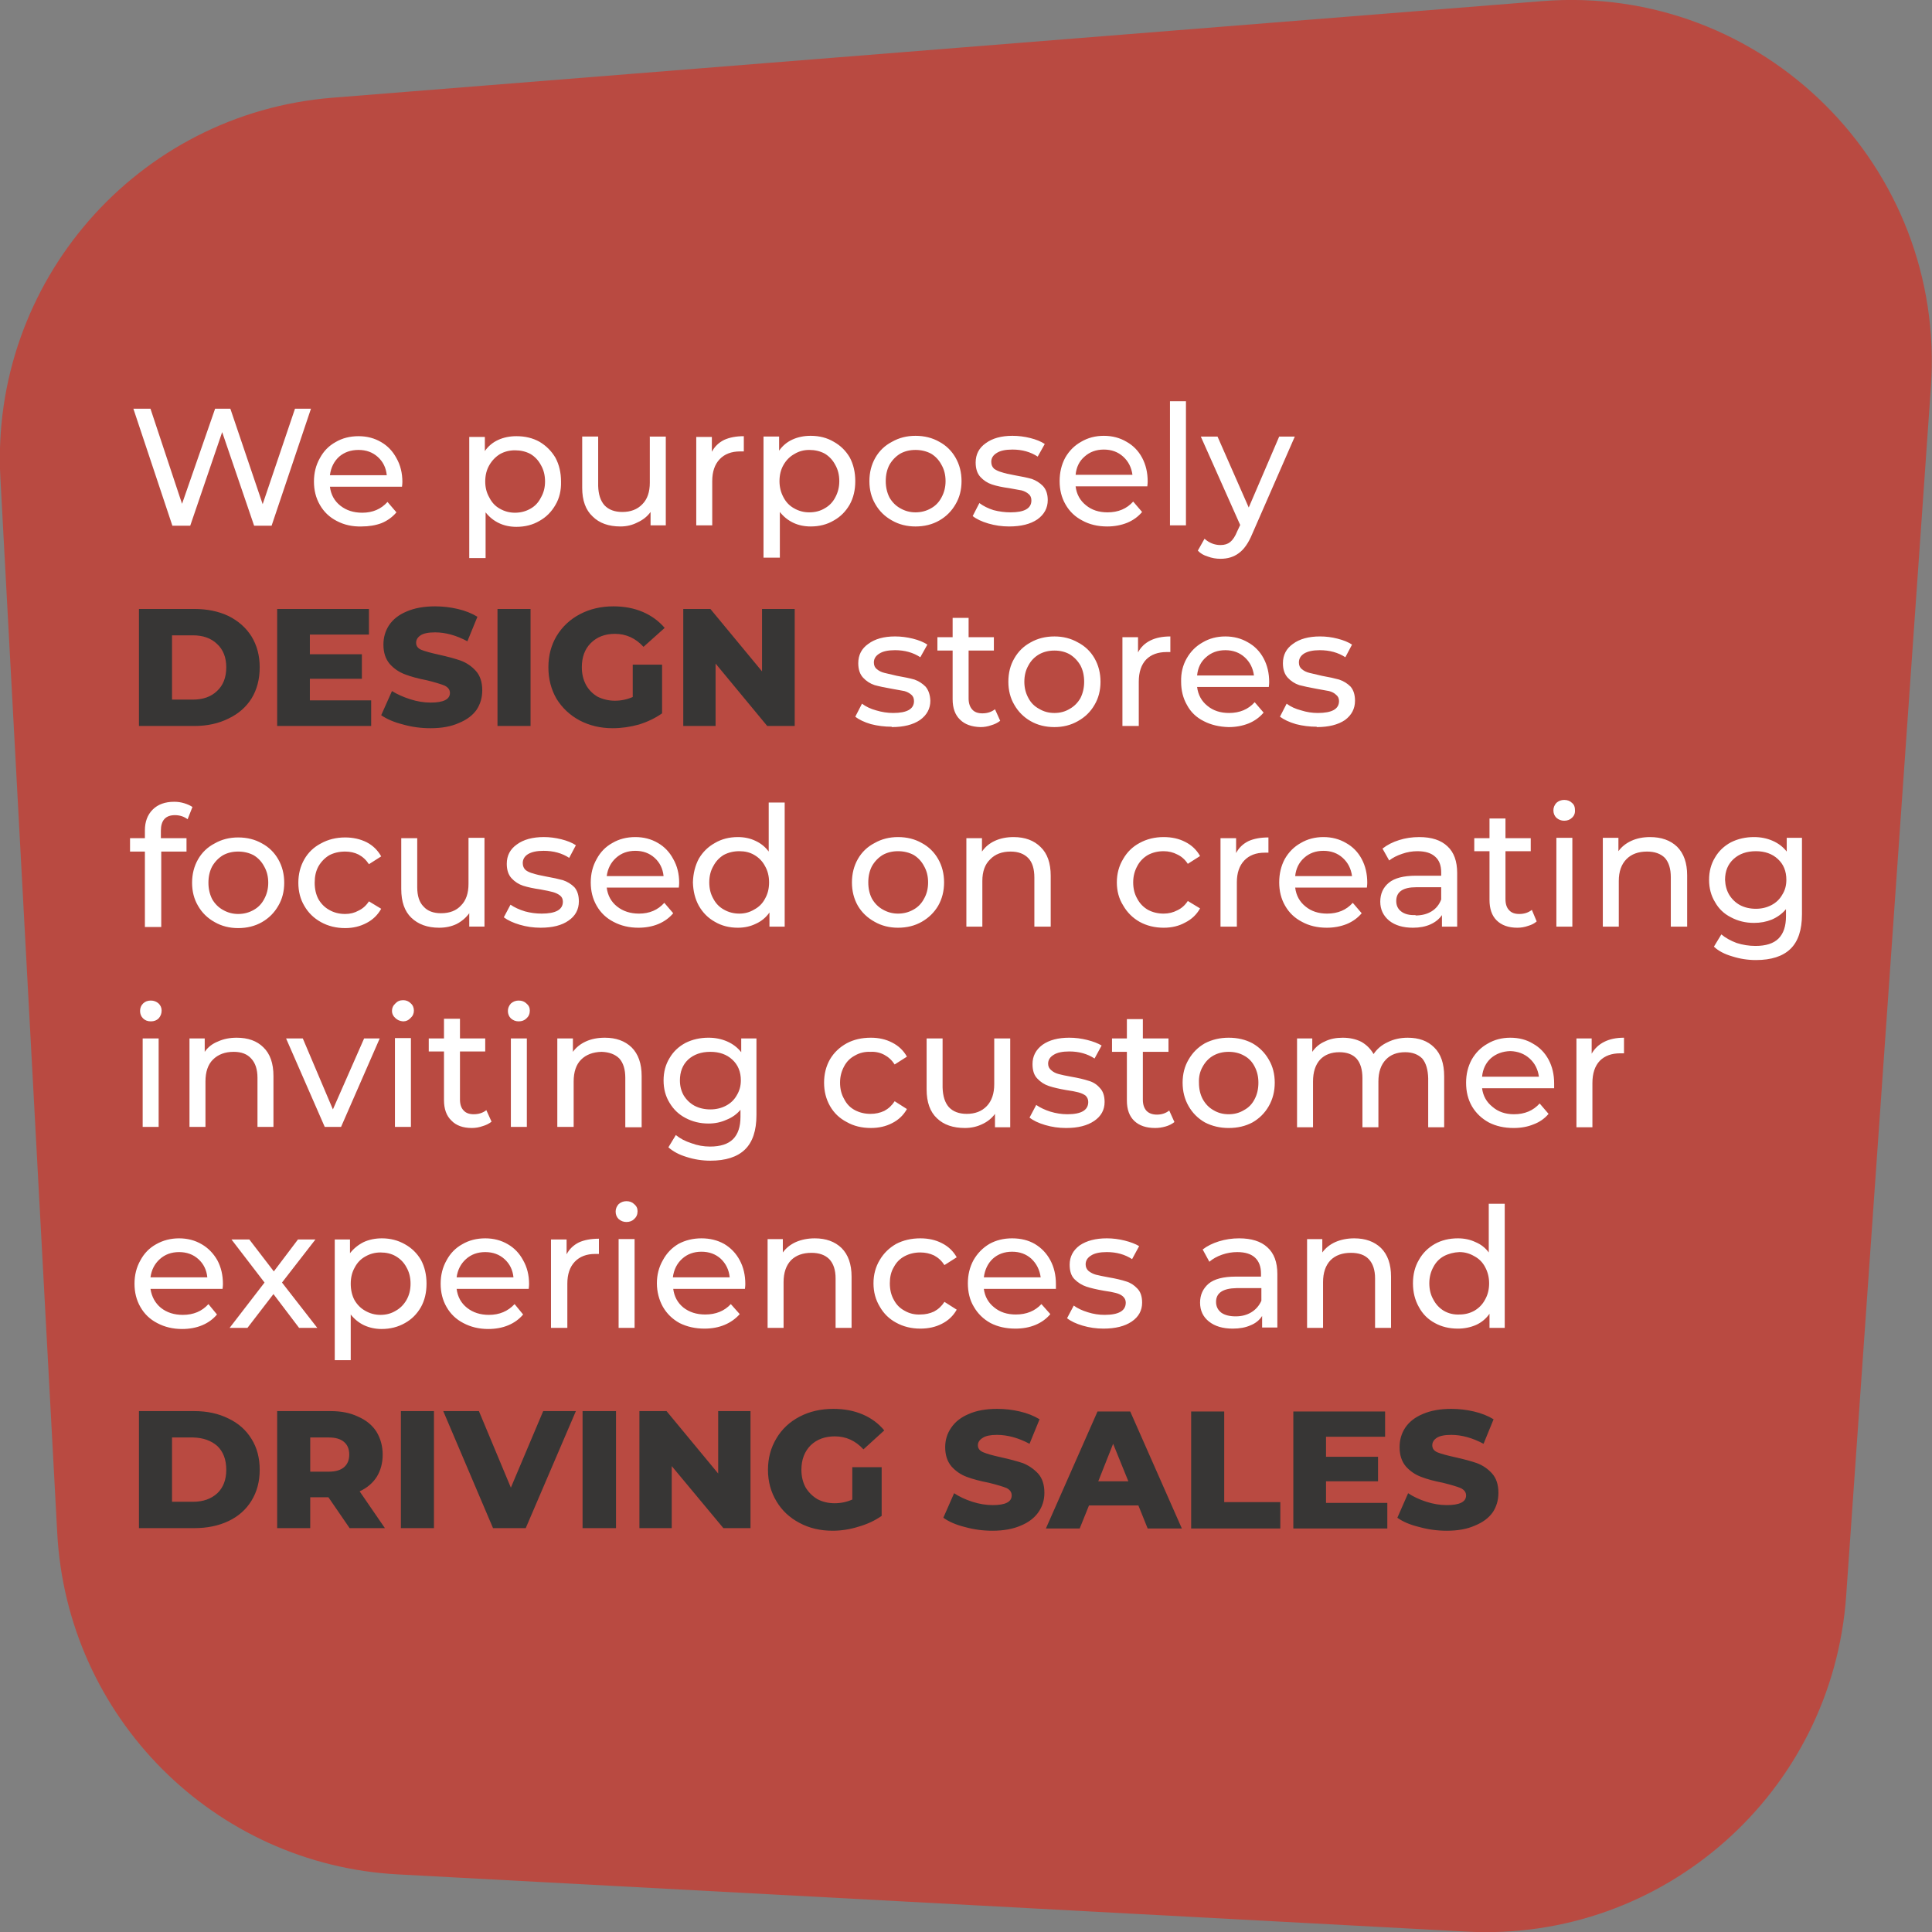
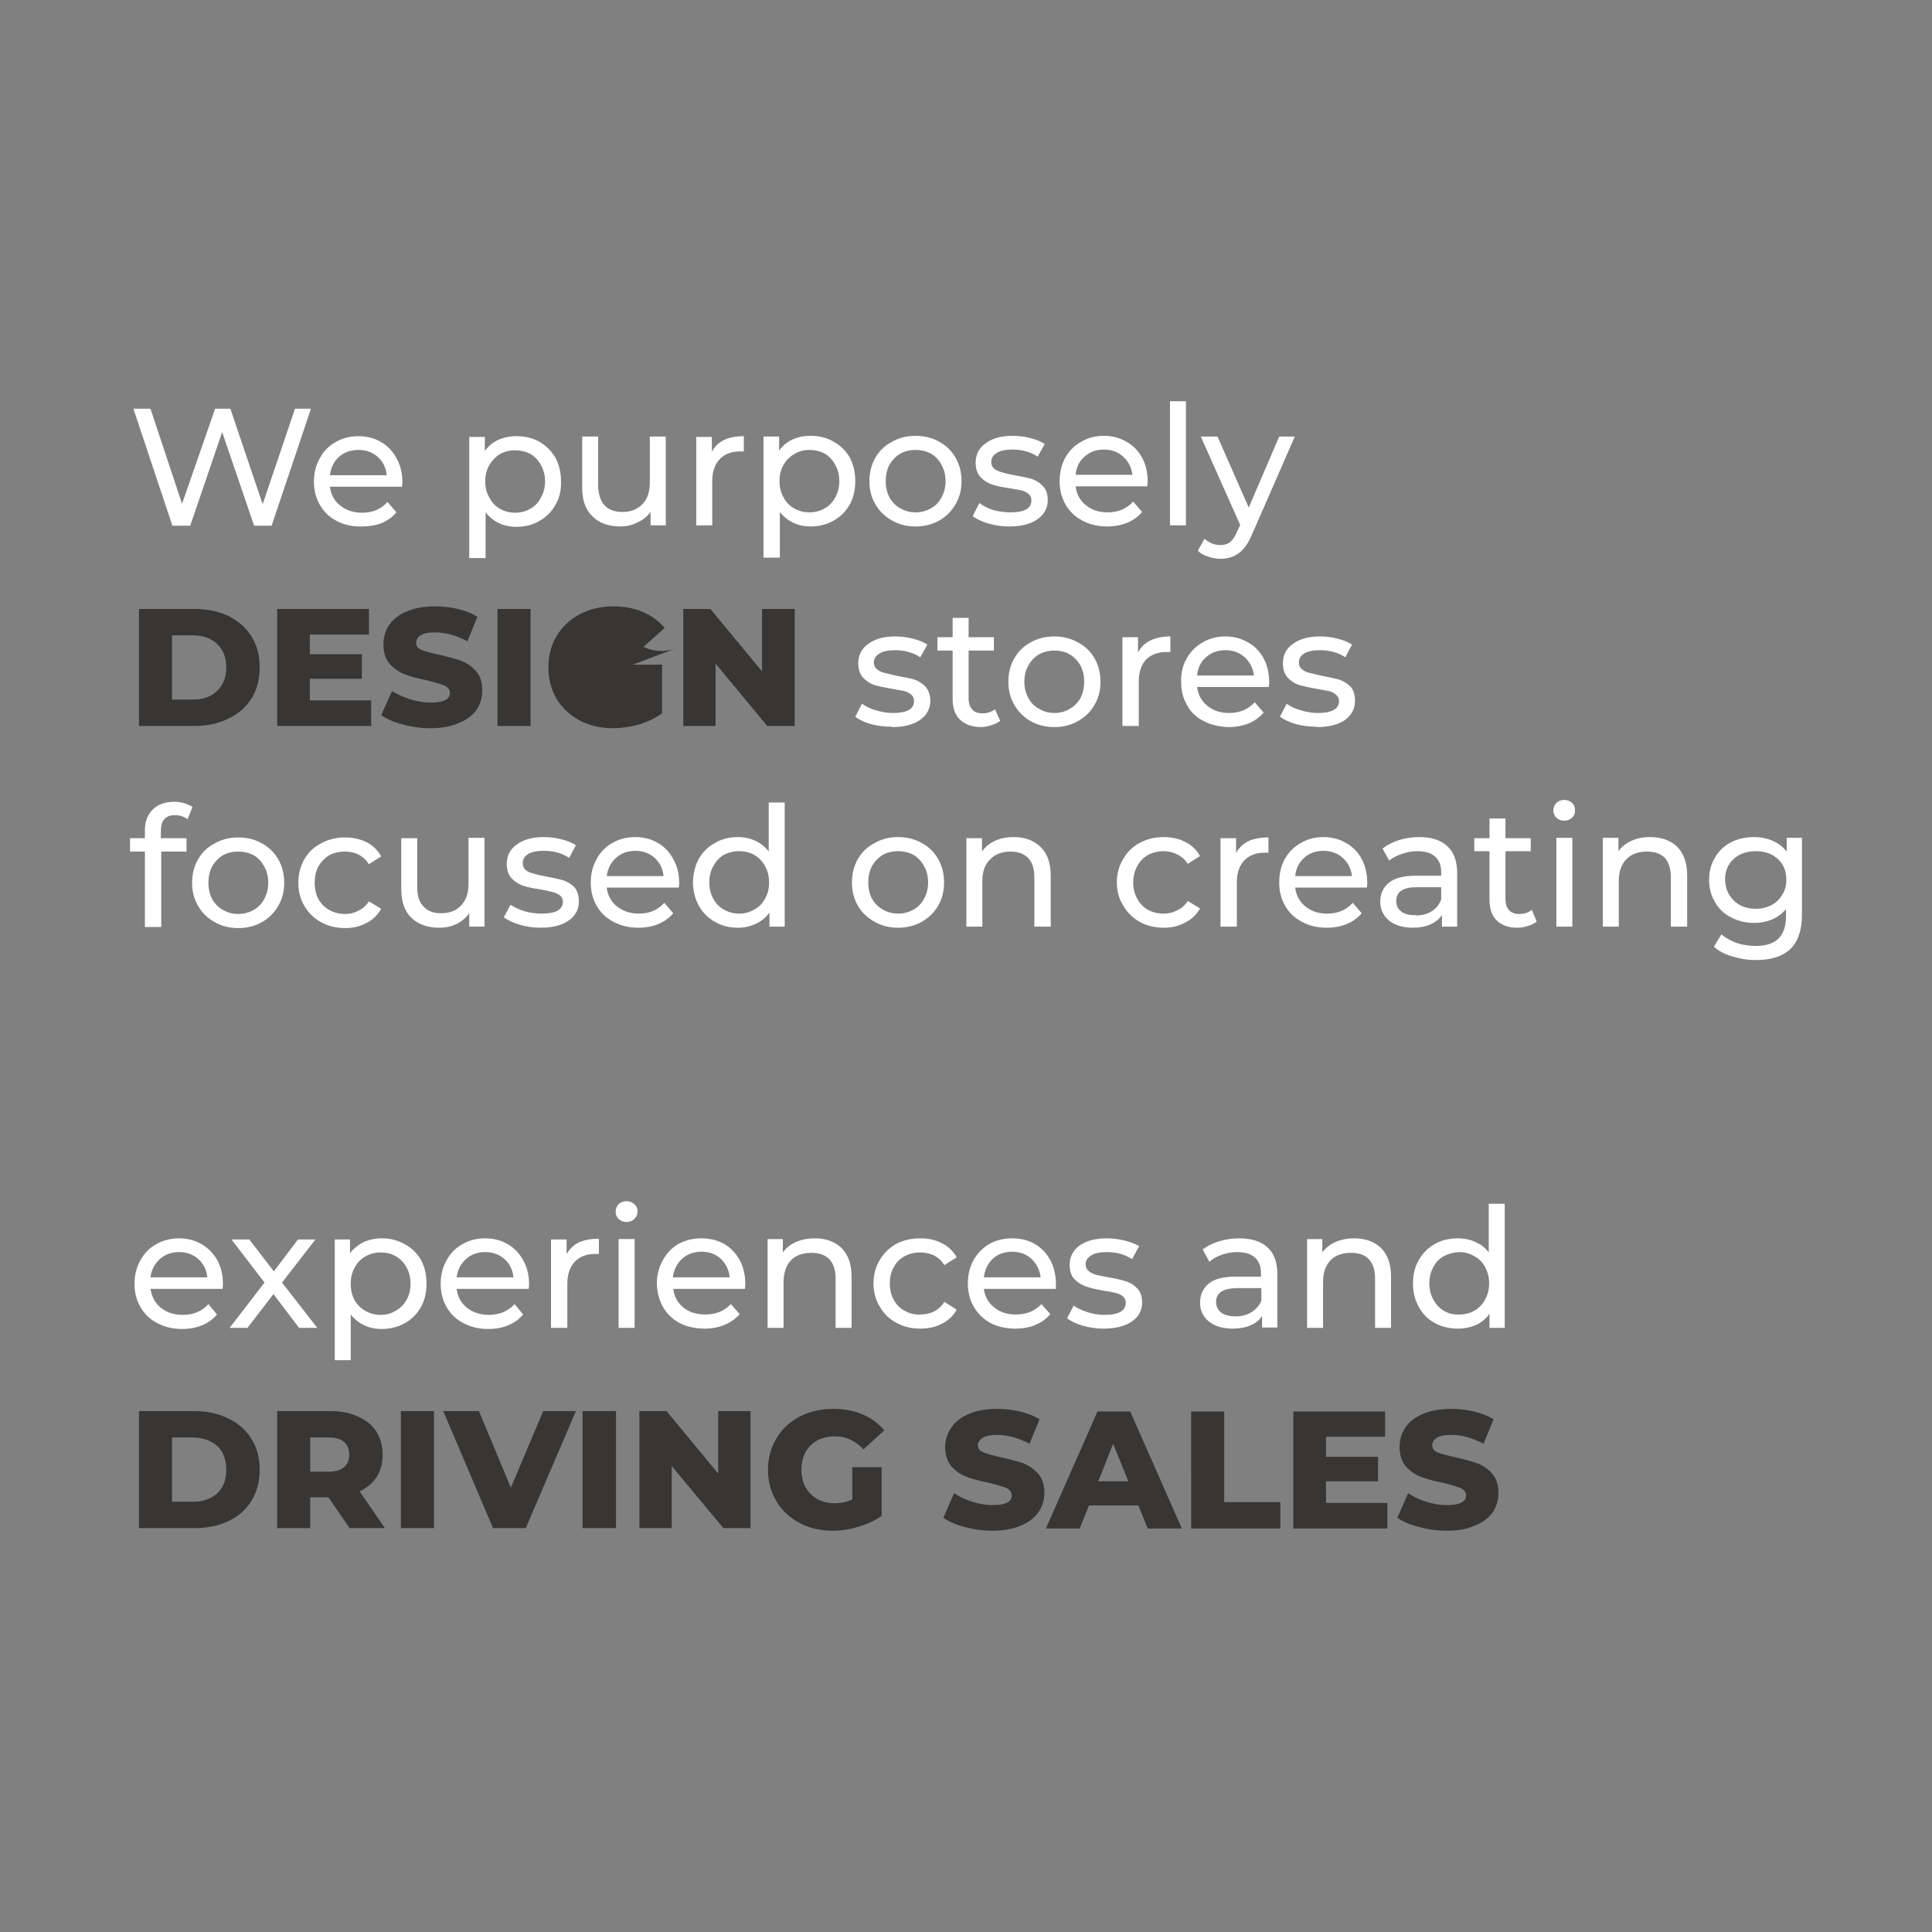
<svg xmlns="http://www.w3.org/2000/svg" version="1.2" viewBox="0 0 520 520" width="520" height="520">
  <rect x="0" y="0" width="520" height="520" fill="#808080" stroke="none" />
  <title>D - S - B with text-02-svg</title>
  <defs>
    <clipPath clipPathUnits="userSpaceOnUse" id="cp1">
      <path d="m35 108.01h450v303.99h-450z" />
    </clipPath>
  </defs>
  <style>
		.s0 { fill: #b94a41 } 
		.s1 { fill: #373635 } 
		.s2 { fill: #ffffff } 
	</style>
  <g id="Layer_2">
-     <path class="s0" d="m107.2 504.5l287.6 15.4c52.9 2.8 98.4-37.4 102.1-90.4l22.8-325.3c4.2-59.4-45.3-108.6-104.6-103.9l-325.6 26c-52.6 4.2-92.2 49.6-89.4 102.3l15.3 283.9c2.6 49.7 42.2 89.4 91.8 92z" />
-   </g>
+     </g>
  <g id="Layer_1">
    <g id="Clip-Path: Clip-Path: Clip-Path" clip-path="url(#cp1)">
      <g id="Clip-Path: Clip-Path">
        <g id="Clip-Path">
          <g>
            <path fill-rule="evenodd" class="s1" d="m382 411q-3.7-0.9-5.9-2.5l2.9-6.6q2.1 1.4 4.9 2.3 2.8 0.9 5.5 0.9 5.2 0 5.2-2.6 0-1.3-1.5-2-1.5-0.6-4.7-1.4-3.6-0.7-5.9-1.6-2.4-0.9-4.1-2.8-1.7-2-1.7-5.2 0-2.9 1.5-5.2 1.6-2.4 4.7-3.7 3.2-1.4 7.7-1.4 3.1 0 6.1 0.7 3 0.7 5.3 2.1l-2.7 6.6q-4.5-2.4-8.7-2.4-2.7 0-3.9 0.8-1.2 0.8-1.2 2 0 1.3 1.4 1.9 1.5 0.6 4.7 1.3 3.6 0.8 5.9 1.6 2.4 0.9 4.1 2.8 1.7 1.9 1.7 5.2 0 2.9-1.5 5.2-1.6 2.3-4.8 3.6-3.1 1.4-7.6 1.4-3.8 0-7.4-1zm-8.6-6.5v6.9h-25.3v-31.5h24.7v6.8h-15.9v5.4h14v6.6h-14v5.8zm-52.8-24.6h8.9v24.4h15.1v7.1h-24zm-11.7 31.5l-2.5-6.2h-13.3l-2.5 6.2h-9.1l13.9-31.5h8.8l13.9 31.5zm-5.2-12.7l-4.1-10.1-4 10.1zm-44 12.3q-3.6-0.9-5.8-2.5l2.9-6.6q2.1 1.4 4.9 2.3 2.8 0.9 5.5 0.9 5.1 0 5.1-2.6 0-1.3-1.4-2-1.5-0.6-4.7-1.4-3.6-0.7-6-1.6-2.4-0.9-4.1-2.8-1.7-2-1.7-5.2 0-2.9 1.6-5.2 1.6-2.4 4.7-3.7 3.1-1.4 7.7-1.4 3.1 0 6.1 0.7 3 0.7 5.3 2.1l-2.7 6.6q-4.5-2.4-8.8-2.4-2.6 0-3.8 0.8-1.3 0.8-1.3 2 0 1.3 1.5 1.9 1.4 0.6 4.6 1.3 3.6 0.8 6 1.6 2.3 0.9 4.1 2.8 1.7 1.9 1.7 5.2 0 2.9-1.6 5.2-1.6 2.3-4.7 3.6-3.2 1.4-7.7 1.4-3.8 0-7.4-1zm-30.3-16.1h7.9v13.1q-2.7 1.9-6.2 2.9-3.5 1.1-7 1.1-5 0-8.9-2.1-4-2.1-6.2-5.8-2.3-3.8-2.3-8.5 0-4.7 2.3-8.5 2.2-3.7 6.2-5.8 4-2.1 9.1-2.1 4.4 0 7.9 1.5 3.5 1.5 5.8 4.3l-5.6 5.1q-3.2-3.5-7.7-3.5-4 0-6.5 2.4-2.5 2.5-2.5 6.6 0 2.6 1.1 4.7 1.2 2 3.2 3.2c1.3 0.7 2.9 1.1 4.6 1.1q2.6 0 4.8-1zm-27.4-15.1v31.5h-7.3l-13.9-16.7v16.7h-8.7v-31.5h7.3l13.9 16.8v-16.8zm-45.2 0h9v31.5h-9zm-1.8 0l-13.5 31.5h-8.8l-13.4-31.5h9.6l8.6 20.6 8.7-20.6zm-47.1 0h8.9v31.5h-8.9zm-19.5 23.2h-4.9v8.3h-8.9v-31.5h14.4q4.3 0 7.4 1.5 3.2 1.4 4.9 4c1.1 1.8 1.7 3.9 1.7 6.2q0 3.4-1.6 6-1.6 2.5-4.6 3.9l6.8 9.9h-9.5zm4.2-14.9q-1.4-1.2-4.1-1.2h-5v9.2h5q2.7 0 4.1-1.2 1.4-1.2 1.4-3.4 0-2.2-1.4-3.4zm-55.2-8.3h14.9q5.2 0 9.2 2 4 1.9 6.2 5.5 2.2 3.5 2.2 8.3 0 4.7-2.2 8.3-2.2 3.6-6.2 5.5-4 1.9-9.2 1.9h-14.9zm14.6 24.4q4 0 6.5-2.3 2.4-2.3 2.4-6.3 0-4.1-2.4-6.4-2.5-2.2-6.5-2.3h-5.7v17.3z" />
            <path fill-rule="evenodd" class="s2" d="m405 324v33.4h-4.1v-3.8q-1.4 2-3.6 3-2.3 1-4.9 1-3.5 0-6.2-1.5-2.8-1.5-4.3-4.3-1.6-2.8-1.6-6.4 0-3.6 1.6-6.3 1.5-2.7 4.3-4.3 2.7-1.5 6.2-1.5 2.6 0 4.7 1 2.2 0.9 3.6 2.8v-13.1zm-8.2 28.8q1.9-1.1 2.9-3 1.1-1.9 1.1-4.4 0-2.4-1.1-4.4-1-1.9-2.9-2.9c-1.2-0.7-2.5-1.1-4-1.1q-2.3 0.1-4.2 1.1-1.8 1-2.8 2.9-1.1 2-1.1 4.4 0 2.5 1.1 4.4 1 1.9 2.8 3 1.9 1.1 4.2 1 2.2 0 4-1zm-25.1-16.9q2.7 2.7 2.7 7.7v13.8h-4.3v-13.3q0-3.4-1.7-5.2-1.6-1.7-4.8-1.7-3.5 0-5.5 2-2 2.1-2 5.9v12.3h-4.3v-23.9h4.1v3.6q1.3-1.8 3.5-2.8 2.3-1 5.1-1 4.5 0 7.2 2.6zm-30.6-0.2q2.7 2.4 2.7 7.2v14.4h-4.1v-3.1q-1.1 1.7-3.1 2.5-2 0.9-4.8 0.9-4 0-6.4-1.9-2.4-1.9-2.4-5.1 0-3.1 2.3-5.1 2.3-1.9 7.3-1.9h6.8v-0.8q0-2.8-1.6-4.3-1.6-1.5-4.8-1.5-2.1 0-4.1 0.7-2 0.7-3.4 1.9l-1.8-3.3q1.8-1.4 4.4-2.2 2.6-0.8 5.4-0.8 5 0 7.6 2.4zm-4.3 17.5q1.8-1.1 2.7-3.1v-3.4h-6.7q-5.5 0.1-5.5 3.7 0 1.8 1.4 2.9 1.4 1 3.9 1 2.4 0 4.2-1.1zm-45.4 3.6q-2.7-0.8-4.2-2l1.8-3.4q1.5 1.1 3.8 1.8 2.2 0.7 4.5 0.7 5.7 0 5.7-3.3 0-1-0.8-1.7-0.7-0.6-1.9-0.9-1.1-0.3-3.2-0.6-2.9-0.5-4.7-1.1-1.8-0.6-3.2-2-1.3-1.3-1.3-3.9 0-3.2 2.7-5.2 2.8-1.9 7.3-1.9 2.4 0 4.8 0.6 2.4 0.6 3.9 1.5l-1.9 3.5q-2.9-1.9-6.8-1.9-2.8 0-4.2 0.9-1.5 0.9-1.5 2.4 0 1.1 0.8 1.8 0.9 0.7 2 1 1.2 0.3 3.4 0.7 2.9 0.5 4.7 1.1 1.7 0.5 3 1.9 1.3 1.3 1.3 3.8 0 3.2-2.8 5.1-2.8 1.9-7.6 1.9-2.9 0-5.6-0.8zm-7.2-9.9h-19.4q0.4 3.1 2.8 5 2.3 1.9 5.8 1.9 4.3 0 6.9-2.8l2.4 2.7q-1.6 1.9-4 2.9-2.4 1-5.4 1-3.8 0-6.7-1.5-2.9-1.6-4.5-4.4c-1.1-1.8-1.6-4-1.6-6.3q0-3.4 1.5-6.2 1.6-2.8 4.3-4.4 2.7-1.5 6.1-1.5 3.5 0 6.1 1.5 2.7 1.6 4.2 4.4 1.5 2.8 1.5 6.4 0 0.5 0 1.3zm-17-8.1q-2 1.9-2.4 5h15.3q-0.4-3-2.5-5-2.1-1.9-5.2-1.9-3.1 0-5.2 1.9zm-26 17.2q-2.8-1.5-4.4-4.3-1.7-2.8-1.7-6.3 0-3.5 1.7-6.3 1.6-2.7 4.4-4.3 2.9-1.5 6.5-1.5 3.3 0 5.8 1.3 2.6 1.3 4 3.8l-3.3 2.1q-1.1-1.7-2.8-2.6-1.7-0.8-3.7-0.8-2.3 0-4.2 1-1.9 1-2.9 2.9c-0.8 1.3-1.1 2.8-1.1 4.4q0 2.6 1.1 4.5 1 1.9 2.9 2.9 1.9 1.1 4.2 1 2 0 3.7-0.8 1.7-0.9 2.8-2.6l3.3 2.1q-1.4 2.5-4 3.8-2.5 1.3-5.8 1.3-3.6 0-6.5-1.6zm-14.7-20.1q2.7 2.7 2.7 7.7v13.8h-4.3v-13.3q0-3.4-1.7-5.2-1.7-1.7-4.8-1.7-3.5 0-5.5 2-2 2.1-2 5.9v12.3h-4.3v-23.9h4.1v3.6q1.3-1.8 3.5-2.8 2.3-1 5.1-1 4.5 0 7.2 2.6zm-26 11h-19.3q0.4 3.1 2.7 5 2.4 1.9 5.9 1.9 4.3 0 6.9-2.8l2.4 2.7q-1.7 1.9-4.1 2.9-2.4 1-5.4 1-3.7 0-6.7-1.5-2.9-1.6-4.5-4.4c-1-1.8-1.6-4-1.6-6.3q0-3.4 1.6-6.2 1.5-2.8 4.2-4.4 2.8-1.5 6.2-1.5 3.4 0 6.1 1.5 2.7 1.6 4.2 4.4 1.5 2.8 1.5 6.4 0 0.5-0.1 1.3zm-16.9-8.1q-2.1 1.9-2.5 5h15.3q-0.3-3-2.4-5-2.1-1.9-5.2-1.9-3.1 0-5.2 1.9zm-17.1-10.7q-0.8-0.8-0.8-2 0-1.1 0.8-2 0.9-0.8 2.1-0.8 1.3 0 2.1 0.8c0.6 0.5 0.9 1.1 0.9 1.9q0 1.3-0.9 2.1-0.8 0.8-2.1 0.8-1.2 0-2.1-0.8zm0 5.4h4.3v23.9h-4.3zm-10.7 0.9q2.2-1 5.4-1v4.1q-0.4 0-1 0-3.5 0-5.5 2.1-2 2.1-2 5.9v11.9h-4.4v-23.8h4.2v4q1.1-2.1 3.3-3.2zm-13.5 12.5h-19.4q0.4 3.2 2.8 5.1 2.4 1.9 5.9 1.9 4.2 0 6.9-2.9l2.3 2.8q-1.6 1.9-4 2.9-2.4 1-5.4 1-3.7 0-6.7-1.6-2.9-1.5-4.5-4.3c-1.1-1.9-1.6-4-1.6-6.3q0-3.5 1.6-6.3 1.5-2.8 4.2-4.3 2.7-1.6 6.2-1.6 3.4 0 6.1 1.6 2.6 1.5 4.1 4.3 1.6 2.8 1.6 6.4 0 0.5-0.1 1.3zm-16.9-8q-2.1 1.9-2.5 4.9h15.3q-0.3-3-2.4-4.9-2.1-1.9-5.2-1.9-3.1 0-5.2 1.9zm-16.4-4q2.7 1.5 4.3 4.2 1.5 2.8 1.5 6.4 0 3.6-1.5 6.3-1.6 2.8-4.3 4.3-2.8 1.6-6.3 1.6-2.5 0-4.7-1-2.1-1-3.6-2.9v12.3h-4.3v-32.5h4.1v3.7q1.5-1.9 3.7-3 2.2-1 4.9-1 3.4 0 6.2 1.6zm-2.5 17.9q1.8-1 2.9-2.9 1.1-1.9 1.1-4.4 0-2.5-1.1-4.4-1-1.9-2.9-3c-1.2-0.7-2.6-1-4.1-1q-2.2 0-4.1 1.1-1.8 1-2.8 2.9-1.1 1.9-1.1 4.4 0 2.5 1 4.4 1.1 1.9 2.9 2.9 1.9 1.1 4.1 1.1 2.3 0 4.1-1.1zm-26 4.6l-6.9-9.1-7 9.1h-4.8l9.4-12.2-8.9-11.6h4.8l6.6 8.6 6.5-8.6h4.7l-9 11.6 9.5 12.2zm-20.6-10.5h-19.4q0.5 3.2 2.8 5.1 2.4 1.9 5.9 1.9 4.3 0 6.9-2.9l2.3 2.8q-1.6 1.9-4 2.9-2.4 1-5.4 1-3.7 0-6.7-1.6-2.9-1.5-4.5-4.3c-1.1-1.9-1.6-4-1.6-6.3q0-3.5 1.6-6.3 1.5-2.8 4.2-4.3 2.8-1.6 6.2-1.6 3.4 0 6.1 1.6 2.6 1.5 4.2 4.3 1.5 2.8 1.5 6.4 0 0.5-0.1 1.3zm-16.9-8q-2.1 1.9-2.5 4.9h15.3q-0.3-3-2.4-4.9-2.1-1.9-5.2-1.9-3.1 0-5.2 1.9z" />
-             <path fill-rule="evenodd" class="s2" d="m428.4 283.6q1.2-2.1 3.4-3.2 2.2-1.1 5.3-1.1v4.2q-0.3 0-1 0-3.5 0-5.5 2-2 2.1-2 6v11.9h-4.3v-23.9h4.1v4m-10.1 9.4h-19.4q0.4 3.1 2.8 5 2.3 2 5.8 2 4.3 0 6.9-2.9l2.4 2.8q-1.6 1.9-4 2.8-2.4 1-5.4 1-3.8 0-6.7-1.5-2.9-1.6-4.5-4.3c-1.1-1.9-1.6-4-1.6-6.4q0-3.4 1.5-6.2 1.6-2.8 4.3-4.3 2.7-1.6 6.1-1.6 3.5 0 6.1 1.6 2.7 1.5 4.2 4.3 1.5 2.8 1.5 6.4 0 0.5 0 1.3zm-17-8.1q-2.1 1.9-2.4 5h15.3q-0.4-3-2.5-4.9-2.1-1.9-5.2-2-3.1 0.1-5.2 1.9zm-15.3-2.9q2.7 2.6 2.7 7.8v13.7h-4.3v-13.2q-0.1-3.5-1.6-5.3-1.7-1.7-4.6-1.7-3.3 0-5.2 2-2 2.1-2 5.9v12.3h-4.3v-13.2q0-3.5-1.6-5.3-1.6-1.7-4.6-1.7-3.3 0-5.2 2-1.9 2.1-1.9 5.9v12.3h-4.3v-23.9h4.1v3.6q1.3-1.9 3.4-2.8c1.4-0.7 3-1 4.8-1q2.8 0 5 1.1 2.1 1.2 3.3 3.3 1.4-2.1 3.8-3.2 2.4-1.2 5.4-1.2 4.5 0 7.1 2.6zm-61.7 20.2q-2.8-1.6-4.4-4.4-1.6-2.8-1.6-6.3 0-3.5 1.6-6.2 1.6-2.8 4.4-4.4 2.9-1.5 6.4-1.5 3.6 0 6.4 1.5 2.8 1.6 4.4 4.4 1.6 2.7 1.6 6.2 0 3.5-1.6 6.3-1.6 2.8-4.4 4.4-2.8 1.5-6.4 1.5-3.5 0-6.4-1.5zm10.5-3.3q1.9-1 2.9-3 1-1.9 1-4.4 0-2.4-1-4.3-1-2-2.9-3-1.8-1-4.1-1-2.3 0-4.1 1-1.8 1-2.9 3-1.1 1.9-1 4.3 0 2.5 1 4.4 1.1 2 2.9 3 1.8 1.1 4.1 1.1 2.3 0 4.1-1.1zm-18.7 3.2q-1 0.8-2.4 1.2-1.4 0.4-2.8 0.4-3.6 0-5.6-1.9-2-1.9-2-5.5v-13.1h-4v-3.6h4v-5.2h4.3v5.2h6.9v3.6h-6.9v12.9q0 1.9 1 3 1 1 2.8 1 1.9 0 3.3-1.1zm-29.2 1.6q-2.9 0-5.6-0.8-2.7-0.8-4.2-2l1.8-3.4q1.6 1.1 3.8 1.8 2.3 0.7 4.6 0.7 5.6 0 5.6-3.3 0-1-0.7-1.7-0.8-0.6-2-0.9-1.1-0.3-3.2-0.6-2.9-0.5-4.7-1.1-1.8-0.6-3.1-2-1.3-1.3-1.3-3.9 0-3.2 2.7-5.2 2.7-1.9 7.2-1.9 2.4 0 4.8 0.6 2.4 0.6 3.9 1.5l-1.9 3.5q-2.9-1.9-6.8-1.9-2.8 0-4.2 0.9-1.5 0.9-1.5 2.4 0 1.1 0.9 1.8 0.8 0.7 2 1 1.1 0.3 3.3 0.7 2.9 0.5 4.7 1.1 1.8 0.5 3 1.9 1.3 1.3 1.3 3.8 0 3.2-2.8 5.1-2.8 1.9-7.5 1.9zm-15-24.1v23.9h-4.1v-3.6q-1.3 1.8-3.5 2.8-2.1 1-4.6 1-4.8 0-7.5-2.6-2.8-2.6-2.8-7.8v-13.7h4.3v13.2q0.1 3.5 1.7 5.3 1.7 1.8 4.8 1.8 3.4 0 5.4-2.1 2-2.1 2-5.9v-12.3zm-44 22.5q-2.9-1.5-4.5-4.3-1.6-2.8-1.6-6.3 0-3.5 1.6-6.3 1.6-2.7 4.5-4.3 2.8-1.5 6.5-1.5 3.2 0 5.7 1.3 2.6 1.3 4 3.8l-3.3 2.1q-1.1-1.7-2.8-2.6-1.7-0.9-3.7-0.8-2.3-0.1-4.2 1-1.9 1-2.9 2.9c-0.7 1.3-1.1 2.7-1.1 4.4q0 2.5 1.1 4.4 1 2 2.9 3 1.9 1 4.2 1 2 0 3.7-0.8 1.7-0.9 2.8-2.6l3.3 2.1q-1.4 2.5-4 3.8-2.5 1.3-5.7 1.3-3.7 0-6.5-1.6zm-24.3-22.5v20.6q0 6.3-3.1 9.3-3.1 3-9.3 3-3.3 0-6.4-1-3-0.9-4.9-2.6l2-3.3q1.7 1.4 4.2 2.2 2.4 0.9 5 0.9 4.2 0 6.2-2 2-2 2-6v-1.9q-1.5 1.8-3.8 2.7-2.2 1-4.8 1-3.4 0-6.2-1.5-2.7-1.4-4.3-4.1-1.6-2.6-1.6-6 0-3.4 1.6-6 1.5-2.6 4.3-4.1 2.8-1.4 6.2-1.4 2.7 0 5 1 2.3 1 3.8 2.9v-3.7zm-8.2 18.1q1.9-1 2.9-2.8 1.1-1.8 1.1-4 0-3.5-2.3-5.6c-1.5-1.4-3.5-2.1-5.9-2.1q-3.7 0-6 2.1-2.2 2.1-2.2 5.6 0 2.2 1 4 1.1 1.8 2.9 2.8 1.9 1 4.3 1 2.3 0 4.2-1zm-25.4-15.7q2.7 2.7 2.7 7.7v13.8h-4.4v-13.3q0-3.4-1.6-5.2-1.7-1.7-4.8-1.8-3.5 0.1-5.5 2.1-2 2-2 5.9v12.2h-4.4v-23.8h4.2v3.6q1.3-1.8 3.5-2.8 2.2-1 5.1-1 4.5 0 7.2 2.6zm-32.5-7.8q-0.8-0.8-0.8-2 0-1.1 0.8-2 0.9-0.8 2.1-0.8 1.3 0 2.1 0.8c0.6 0.5 0.9 1.1 0.9 1.9q0 1.3-0.9 2.1-0.8 0.8-2.1 0.8-1.2 0-2.1-0.8zm0 5.4h4.3v23.8h-4.3zm-5.2 22.4q-1 0.8-2.4 1.2-1.4 0.5-2.9 0.5-3.6 0-5.5-2-2-1.9-2-5.5v-13.1h-4.1v-3.5h4.1v-5.3h4.3v5.3h6.8v3.5h-6.8v12.9q0 2 1 3 0.9 1 2.7 1 2 0 3.4-1.1zm-25.9-27.9q-0.9-0.8-0.9-1.9 0-1.2 0.9-2 0.8-0.9 2.1-0.9 1.2 0 2 0.8c0.6 0.5 0.9 1.2 0.9 2q0 1.2-0.9 2-0.8 0.9-2 0.9-1.3-0.1-2.1-0.9zm-0.1 5.4h4.3v23.9h-4.3zm-4.1 0.1l-10.4 23.8h-4.4l-10.4-23.8h4.5l8.1 19.1 8.4-19.1zm-31.3 2.4q2.7 2.6 2.7 7.7v13.7h-4.3v-13.2q0-3.4-1.7-5.2-1.6-1.8-4.7-1.8-3.5 0-5.6 2.1-2 2-2 5.9v12.2h-4.3v-23.8h4.1v3.6q1.3-1.9 3.6-2.8 2.2-1 5-1 4.6 0 7.2 2.6zm-32.4-7.8q-0.8-0.8-0.8-2 0-1.2 0.8-2 0.8-0.8 2.1-0.8 1.2 0 2.1 0.8c0.5 0.5 0.8 1.1 0.8 1.9q0 1.2-0.8 2.1-0.8 0.8-2.1 0.8-1.3 0-2.1-0.8zm-0.1 5.4h4.3v23.8h-4.3z" />
            <path fill-rule="evenodd" class="s2" d="m485 225.5v20.6q0 6.3-3.1 9.3-3.1 3-9.3 3-3.3 0-6.4-1-3.1-0.9-4.9-2.6l2-3.3q1.7 1.4 4.1 2.3 2.5 0.8 5.1 0.8 4.2 0 6.2-2 2-2 2-6v-1.9q-1.5 1.8-3.8 2.8-2.2 0.9-4.8 0.9-3.4 0-6.2-1.5-2.8-1.4-4.3-4.1-1.6-2.6-1.6-6 0-3.4 1.6-6 1.5-2.6 4.3-4.1 2.8-1.4 6.2-1.4 2.7 0 5 1 2.3 1 3.8 2.9v-3.7zm-8.2 18.1q1.9-1 2.9-2.8 1.1-1.7 1.1-4 0-3.5-2.3-5.6c-1.5-1.4-3.5-2.1-5.9-2.1q-3.7 0-6 2.1-2.3 2.1-2.3 5.6 0.1 2.3 1.1 4 1.1 1.8 2.9 2.8 1.9 1 4.3 1 2.3 0 4.2-1zm-25.4-15.7q2.7 2.7 2.7 7.7v13.8h-4.4v-13.3q0-3.4-1.6-5.2-1.7-1.7-4.8-1.7-3.5 0-5.5 2-2.1 2.1-2.1 5.9v12.3h-4.3v-23.9h4.2v3.6q1.3-1.8 3.5-2.8 2.2-1 5-1 4.6 0 7.3 2.6zm-32.5-7.8q-0.8-0.8-0.8-2 0-1.1 0.8-2 0.9-0.8 2.1-0.8 1.3 0 2.1 0.8c0.6 0.5 0.8 1.1 0.8 1.9q0.1 1.3-0.8 2.1-0.8 0.8-2.1 0.8-1.2 0-2.1-0.8zm0 5.4h4.3v23.9h-4.3zm-5.3 22.5q-0.9 0.8-2.3 1.2-1.4 0.5-2.9 0.5-3.6 0-5.6-2-1.9-1.9-1.9-5.5v-13.1h-4.1v-3.5h4.1v-5.3h4.3v5.3h6.8v3.5h-6.8v12.9q0 2 1 3 0.9 1 2.7 1 2 0 3.4-1.1zm-24-20.2q2.6 2.4 2.6 7.2v14.4h-4.1v-3.1q-1.1 1.6-3.1 2.5-2 0.9-4.7 0.9-4 0-6.4-1.9-2.4-2-2.4-5.1 0-3.2 2.3-5.1 2.3-1.9 7.3-1.9h6.8v-0.9q0-2.8-1.6-4.2-1.6-1.5-4.8-1.5-2.1 0-4.1 0.7-2.1 0.7-3.5 1.8l-1.8-3.2q1.9-1.5 4.5-2.3 2.5-0.8 5.4-0.8 5 0 7.6 2.5zm-8.6 18.6q2.5 0 4.3-1.1 1.8-1.1 2.6-3.2v-3.3h-6.7q-5.4 0-5.4 3.7 0 1.8 1.3 2.8 1.4 1.1 3.9 1zm-13.1-7.5h-19.3q0.4 3.2 2.8 5.1 2.3 1.9 5.8 1.9 4.3 0 6.9-2.9l2.4 2.8q-1.6 1.9-4 2.9-2.5 1-5.4 1-3.8 0-6.7-1.6-2.9-1.5-4.5-4.3c-1.1-1.9-1.6-4-1.6-6.3q0-3.5 1.5-6.3 1.6-2.8 4.3-4.3 2.7-1.6 6.1-1.6 3.4 0 6.1 1.6 2.7 1.5 4.2 4.3 1.5 2.8 1.5 6.4 0 0.5-0.1 1.3zm-16.9-8q-2.1 1.9-2.4 4.9h15.3q-0.4-3-2.5-4.9-2.1-1.9-5.2-1.9-3.1 0-5.2 1.9zm-15-4.5q2.2-1 5.4-1v4.1q-0.4 0-1 0-3.5 0-5.5 2.1-2 2.1-2 5.9v11.9h-4.4v-23.8h4.2v4q1.1-2.1 3.3-3.2zm-29.3 21.7q-2.8-1.6-4.4-4.4-1.7-2.7-1.7-6.2 0-3.5 1.7-6.3 1.6-2.8 4.4-4.3 2.9-1.6 6.5-1.6 3.3 0 5.8 1.3 2.6 1.3 4 3.8l-3.3 2.1q-1.1-1.7-2.8-2.5-1.7-0.9-3.7-0.9-2.3 0-4.2 1-1.9 1.1-2.9 3c-0.7 1.3-1.1 2.7-1.1 4.4q0 2.5 1.1 4.4 1 1.9 2.9 3 1.9 1 4.2 1 2 0 3.7-0.9 1.7-0.8 2.8-2.5l3.3 2q-1.4 2.5-4 3.8-2.5 1.4-5.8 1.4-3.6 0-6.5-1.6zm-26.6-20.1q2.7 2.6 2.7 7.7v13.7h-4.4v-13.2q0-3.5-1.6-5.2-1.7-1.8-4.8-1.8-3.5 0-5.5 2.1-2.1 2-2.1 5.8v12.3h-4.3v-23.8h4.2v3.6q1.3-1.9 3.5-2.9 2.2-1 5-1 4.6 0 7.3 2.7zm-44.7 20.1q-2.9-1.6-4.5-4.3-1.6-2.8-1.6-6.3 0-3.5 1.6-6.3 1.6-2.8 4.5-4.3 2.8-1.6 6.3-1.6 3.6 0 6.4 1.6 2.8 1.5 4.4 4.3 1.6 2.8 1.6 6.3 0 3.5-1.6 6.3-1.6 2.7-4.4 4.3-2.8 1.6-6.4 1.6-3.5 0-6.3-1.6zm10.5-3.3q1.8-1 2.8-2.9 1.1-1.9 1.1-4.4 0-2.5-1.1-4.4-1-1.9-2.8-3-1.9-1-4.2-1-2.3 0-4.1 1-1.8 1.1-2.9 3-1 1.9-1 4.4 0 2.5 1 4.4 1.1 1.9 2.9 2.9 1.9 1.1 4.1 1.1 2.3 0 4.2-1.1zm-34.7-28.8v33.4h-4.1v-3.8q-1.4 2-3.6 3-2.2 1.1-4.9 1.1-3.5 0-6.2-1.6-2.7-1.5-4.3-4.3-1.5-2.7-1.6-6.3 0.1-3.6 1.6-6.4 1.6-2.7 4.3-4.2 2.7-1.6 6.2-1.6 2.6 0 4.7 1 2.2 1 3.6 2.9v-13.2zm-8.2 28.8q1.9-1 2.9-2.9 1.1-1.9 1.1-4.4 0-2.5-1.1-4.4-1-1.9-2.9-3c-1.2-0.7-2.5-1-4-1q-2.3 0-4.2 1-1.8 1.1-2.8 3-1.1 1.9-1.1 4.4 0 2.5 1.1 4.4 1 1.9 2.8 2.9 1.9 1.1 4.2 1.1 2.2 0 4-1.1zm-20.3-5.9h-19.4q0.4 3.2 2.8 5.1 2.4 1.9 5.9 1.9 4.2 0 6.8-2.9l2.4 2.8q-1.6 1.9-4 2.9-2.4 1-5.4 1-3.7 0-6.7-1.6-2.9-1.5-4.5-4.3c-1.1-1.9-1.6-4-1.6-6.3q0-3.5 1.6-6.3 1.5-2.8 4.2-4.3 2.7-1.6 6.2-1.6 3.4 0 6.1 1.6 2.6 1.5 4.1 4.3 1.6 2.8 1.6 6.4 0 0.5-0.1 1.3zm-16.9-8q-2.1 1.9-2.5 4.9h15.3q-0.3-3-2.4-4.9-2.1-1.9-5.2-1.9-3.1 0-5.2 1.9zm-25.9 18q-2.7-0.8-4.3-2l1.8-3.4q1.6 1.1 3.9 1.8 2.2 0.6 4.5 0.6 5.7 0 5.7-3.2 0-1.1-0.8-1.7-0.8-0.6-1.9-0.9-1.1-0.3-3.3-0.7-2.8-0.4-4.7-1-1.8-0.6-3.1-2-1.3-1.4-1.3-3.9 0-3.3 2.7-5.2 2.7-2 7.3-2 2.3 0 4.7 0.6 2.4 0.6 3.9 1.6l-1.8 3.4q-2.9-1.9-6.9-1.9-2.7 0-4.2 0.9-1.4 0.9-1.4 2.4 0 1.2 0.8 1.9 0.8 0.6 2 0.9 1.2 0.4 3.4 0.8 2.8 0.5 4.6 1 1.8 0.6 3.1 1.9 1.2 1.4 1.2 3.8 0 3.3-2.8 5.2-2.7 1.9-7.5 1.9-2.9 0-5.6-0.8zm-13.8-23.4h4.3v23.9h-4.1v-3.6q-1.3 1.8-3.4 2.9-2.1 1-4.7 1-4.7 0-7.5-2.7-2.7-2.6-2.7-7.7v-13.7h4.3v13.2q0 3.5 1.7 5.2 1.6 1.8 4.7 1.8 3.5 0 5.4-2.1 2-2 2-5.8zm-39.7 22.7q-2.9-1.6-4.5-4.4-1.6-2.7-1.6-6.2 0-3.5 1.6-6.3 1.6-2.8 4.5-4.3 2.9-1.6 6.5-1.6 3.2 0 5.8 1.3 2.5 1.3 3.9 3.8l-3.3 2.1q-1.1-1.7-2.8-2.6-1.6-0.8-3.6-0.8-2.4 0-4.3 1-1.8 1.1-2.9 3c-0.7 1.3-1 2.7-1 4.4q0 2.5 1 4.4 1.1 1.9 2.9 2.9 1.9 1.1 4.3 1.1 2 0 3.6-0.9 1.7-0.8 2.8-2.5l3.3 2q-1.4 2.5-3.9 3.8-2.6 1.4-5.8 1.4-3.6 0-6.5-1.6zm-28.6 0q-2.9-1.6-4.5-4.4-1.6-2.7-1.6-6.2 0-3.5 1.6-6.3 1.6-2.8 4.5-4.3 2.8-1.6 6.3-1.6 3.6 0 6.4 1.6 2.8 1.5 4.4 4.3 1.6 2.8 1.6 6.3 0 3.5-1.6 6.2-1.6 2.8-4.4 4.4-2.8 1.6-6.4 1.6-3.5 0-6.3-1.6zm10.5-3.3q1.8-1 2.8-2.9 1.1-2 1.1-4.4 0-2.5-1.1-4.4-1-1.9-2.8-3-1.9-1-4.2-1-2.3 0-4.1 1-1.8 1.1-2.9 3-1 1.9-1 4.4 0 2.4 1 4.4 1.1 1.9 2.9 2.9 1.9 1.1 4.1 1.1 2.3 0 4.2-1.1zm-25-21.3v2h6.9v3.6h-6.8v20.3h-4.4v-20.3h-4v-3.6h4v-2.1q0-3.5 2.1-5.6 2.1-2.1 5.8-2.1 1.4 0 2.7 0.4 1.3 0.4 2.2 1l-1.3 3.3q-1.5-1.1-3.4-1.1-3.8 0-3.8 4.2z" />
            <path fill-rule="evenodd" class="s2" d="m354.4 195.6q-2.9 0-5.6-0.7-2.7-0.8-4.3-2l1.8-3.5q1.6 1.2 3.9 1.8 2.2 0.7 4.5 0.7 5.7 0 5.7-3.2 0-1.1-0.8-1.7-0.7-0.7-1.9-1-1.1-0.2-3.3-0.6-2.8-0.5-4.7-1-1.8-0.6-3.1-2-1.3-1.4-1.3-3.9 0-3.3 2.7-5.2 2.7-2 7.3-2 2.4 0 4.7 0.6 2.4 0.6 3.9 1.6l-1.8 3.4q-2.9-1.9-6.9-1.9-2.7 0-4.2 0.9-1.4 0.9-1.4 2.4 0 1.2 0.8 1.8 0.8 0.7 2 1 1.2 0.3 3.4 0.8 2.8 0.5 4.6 1 1.8 0.6 3.1 1.9 1.2 1.4 1.2 3.8 0 3.2-2.7 5.2-2.8 1.9-7.6 1.9m-12.9-10.8h-19.3q0.4 3.2 2.8 5.1 2.3 1.9 5.8 1.9 4.3 0 6.9-2.9l2.4 2.8q-1.6 1.9-4 2.9-2.5 1-5.4 1-3.8-0.1-6.7-1.6-3-1.5-4.5-4.3c-1.1-1.9-1.6-4-1.6-6.3q-0.1-3.5 1.5-6.3 1.6-2.8 4.3-4.3 2.7-1.6 6.1-1.6 3.4 0 6.1 1.6 2.7 1.5 4.2 4.3 1.5 2.8 1.5 6.4 0 0.5-0.1 1.3zm-16.9-8q-2.1 1.8-2.4 4.9h15.3q-0.4-3-2.5-4.9-2.1-1.9-5.2-1.9-3.1 0-5.2 1.9zm-18.3-1.3q1.1-2.1 3.3-3.2 2.2-1.1 5.4-1.1v4.2q-0.4 0-1 0-3.5 0-5.5 2-2 2.1-2 6v11.9h-4.4v-23.9h4.2zm-28.9 18.5q-2.8-1.6-4.4-4.4-1.6-2.7-1.6-6.2 0-3.6 1.6-6.3 1.6-2.8 4.4-4.3 2.8-1.6 6.4-1.6 3.5 0 6.3 1.6 2.9 1.5 4.5 4.3 1.6 2.8 1.6 6.3 0 3.5-1.6 6.2-1.6 2.8-4.5 4.4-2.8 1.6-6.3 1.6-3.6 0-6.4-1.6zm10.5-3.3q1.8-1 2.9-2.9 1-2 1-4.4 0-2.5-1-4.4-1.1-1.9-2.9-3-1.8-1-4.1-1-2.3 0-4.1 1-1.9 1.1-2.9 3-1.1 1.9-1.1 4.4 0 2.4 1.1 4.4 1 1.9 2.9 2.9 1.8 1.1 4.1 1.1 2.3 0 4.1-1.1zm-18.7 3.2q-1 0.8-2.4 1.2-1.4 0.5-2.9 0.5-3.6-0.1-5.5-2-2-1.9-2-5.5v-13.1h-4.1v-3.6h4.1v-5.2h4.3v5.2h6.8v3.6h-6.8v12.9q0 1.9 1 3 0.9 1 2.7 1 2 0 3.4-1.1zm-29.2 1.6q-2.9 0-5.6-0.7-2.7-0.8-4.2-2l1.8-3.5q1.6 1.2 3.8 1.8 2.3 0.7 4.6 0.7 5.6 0 5.6-3.2 0-1.1-0.7-1.7-0.8-0.7-1.9-1-1.2-0.2-3.3-0.6-2.9-0.5-4.7-1-1.8-0.6-3.1-2-1.3-1.4-1.3-3.9 0-3.3 2.7-5.2 2.7-2 7.2-2 2.4 0 4.8 0.6 2.4 0.6 3.9 1.6l-1.9 3.4q-2.9-1.9-6.8-1.9-2.8 0-4.2 0.9-1.5 0.9-1.5 2.4 0 1.2 0.8 1.8 0.8 0.7 2 1 1.2 0.3 3.4 0.8 2.9 0.5 4.7 1 1.7 0.6 3 1.9 1.2 1.4 1.3 3.8 0 3.2-2.8 5.2-2.8 1.9-7.6 1.9z" />
-             <path fill-rule="evenodd" class="s1" d="m213.9 163.9v31.5h-7.4l-13.9-16.8v16.8h-8.7v-31.5h7.3l13.9 16.8v-16.8zm-43.6 15h7.9v13.1q-2.7 1.9-6.2 3-3.6 1-7.1 1-4.9 0-8.9-2.1-3.9-2.1-6.2-5.8-2.2-3.8-2.2-8.5 0-4.7 2.2-8.4 2.3-3.8 6.3-5.9 4-2.1 9-2.1 4.4 0 7.9 1.5 3.5 1.5 5.9 4.3l-5.7 5.1q-3.2-3.5-7.7-3.5-4 0-6.5 2.5-2.4 2.4-2.4 6.5 0 2.6 1.1 4.7 1.1 2 3.1 3.2c1.4 0.7 3 1.1 4.7 1.1q2.5 0 4.8-1zm-36.4-15h8.9v31.5h-8.9zm-25.4 31.1q-3.6-0.9-5.9-2.5l2.9-6.5q2.1 1.3 4.9 2.2 2.8 0.9 5.5 0.9 5.2 0 5.2-2.6 0-1.3-1.5-2-1.5-0.6-4.7-1.4-3.6-0.7-5.9-1.6-2.4-0.9-4.1-2.8-1.7-2-1.7-5.2 0-2.9 1.5-5.2 1.6-2.4 4.7-3.7 3.2-1.4 7.7-1.4 3.1 0 6.1 0.7 3 0.7 5.3 2.1l-2.7 6.6q-4.5-2.4-8.7-2.4-2.7 0-3.9 0.8-1.2 0.8-1.2 2 0 1.3 1.4 1.9 1.5 0.6 4.7 1.3 3.6 0.8 5.9 1.6 2.4 0.9 4.1 2.8 1.7 1.9 1.7 5.2 0 2.9-1.5 5.2-1.6 2.3-4.8 3.6-3.1 1.4-7.6 1.4-3.9 0-7.4-1zm-8.6-6.5v6.9h-25.3v-31.5h24.7v6.9h-15.9v5.3h14v6.6h-14v5.8zm-62.5-24.6h14.9q5.2 0 9.2 1.9 4 2 6.2 5.5 2.2 3.6 2.2 8.3 0 4.8-2.2 8.4-2.2 3.5-6.2 5.4-4 2-9.2 2h-14.9zm14.5 24.4q4.1 0 6.5-2.3 2.5-2.3 2.5-6.4 0-4-2.5-6.3-2.4-2.3-6.5-2.3h-5.6v17.3z" />
+             <path fill-rule="evenodd" class="s1" d="m213.9 163.9v31.5h-7.4l-13.9-16.8v16.8h-8.7v-31.5h7.3l13.9 16.8v-16.8zm-43.6 15h7.9v13.1q-2.7 1.9-6.2 3-3.6 1-7.1 1-4.9 0-8.9-2.1-3.9-2.1-6.2-5.8-2.2-3.8-2.2-8.5 0-4.7 2.2-8.4 2.3-3.8 6.3-5.9 4-2.1 9-2.1 4.4 0 7.9 1.5 3.5 1.5 5.9 4.3l-5.7 5.1c1.4 0.7 3 1.1 4.7 1.1q2.5 0 4.8-1zm-36.4-15h8.9v31.5h-8.9zm-25.4 31.1q-3.6-0.9-5.9-2.5l2.9-6.5q2.1 1.3 4.9 2.2 2.8 0.9 5.5 0.9 5.2 0 5.2-2.6 0-1.3-1.5-2-1.5-0.6-4.7-1.4-3.6-0.7-5.9-1.6-2.4-0.9-4.1-2.8-1.7-2-1.7-5.2 0-2.9 1.5-5.2 1.6-2.4 4.7-3.7 3.2-1.4 7.7-1.4 3.1 0 6.1 0.7 3 0.7 5.3 2.1l-2.7 6.6q-4.5-2.4-8.7-2.4-2.7 0-3.9 0.8-1.2 0.8-1.2 2 0 1.3 1.4 1.9 1.5 0.6 4.7 1.3 3.6 0.8 5.9 1.6 2.4 0.9 4.1 2.8 1.7 1.9 1.7 5.2 0 2.9-1.5 5.2-1.6 2.3-4.8 3.6-3.1 1.4-7.6 1.4-3.9 0-7.4-1zm-8.6-6.5v6.9h-25.3v-31.5h24.7v6.9h-15.9v5.3h14v6.6h-14v5.8zm-62.5-24.6h14.9q5.2 0 9.2 1.9 4 2 6.2 5.5 2.2 3.6 2.2 8.3 0 4.8-2.2 8.4-2.2 3.5-6.2 5.4-4 2-9.2 2h-14.9zm14.5 24.4q4.1 0 6.5-2.3 2.5-2.3 2.5-6.4 0-4-2.5-6.3-2.4-2.3-6.5-2.3h-5.6v17.3z" />
            <path fill-rule="evenodd" class="s2" d="m348.5 117.5l-11.5 26.3q-1.5 3.6-3.6 5.1-2 1.5-4.9 1.5-1.8 0-3.4-0.6-1.7-0.5-2.7-1.6l1.8-3.2q1.9 1.7 4.3 1.7 1.6 0 2.6-0.8 1.1-0.9 1.9-2.9l0.8-1.7-10.6-23.8h4.5l8.4 19.1 8.2-19.1zm-33.6-9.5h4.3v33.4h-4.3zm-6.1 22.9h-19.3q0.4 3.2 2.8 5.1 2.3 1.9 5.8 1.9 4.3 0 6.9-2.9l2.4 2.8q-1.6 1.9-4 2.9-2.5 1-5.4 1-3.8 0-6.7-1.6-2.9-1.5-4.5-4.3c-1.1-1.9-1.6-4-1.6-6.3q0-3.5 1.5-6.3 1.6-2.8 4.3-4.3 2.7-1.6 6.1-1.6 3.4 0 6.1 1.6 2.7 1.5 4.2 4.3 1.5 2.8 1.5 6.4 0 0.5-0.1 1.3zm-16.9-8q-2.1 1.8-2.4 4.9h15.3q-0.4-3-2.5-4.9-2.1-1.9-5.2-1.9-3.1 0-5.2 1.9zm-25.9 18q-2.7-0.8-4.2-2l1.8-3.5q1.6 1.2 3.8 1.9 2.3 0.6 4.6 0.6 5.6 0 5.6-3.2 0-1.1-0.7-1.7-0.8-0.7-1.9-1-1.2-0.2-3.3-0.6-2.9-0.4-4.7-1-1.8-0.6-3.1-2-1.3-1.4-1.3-3.9 0-3.3 2.7-5.2 2.7-2 7.2-2 2.4 0 4.8 0.6 2.4 0.6 3.9 1.6l-1.9 3.4q-2.9-1.9-6.8-1.9-2.8 0-4.2 0.9-1.5 0.9-1.5 2.4 0 1.2 0.8 1.9 0.9 0.6 2 0.9 1.2 0.4 3.4 0.8 2.9 0.5 4.7 1 1.7 0.6 3 1.9 1.3 1.4 1.3 3.8 0 3.2-2.8 5.2-2.8 1.9-7.6 1.9-2.9 0-5.6-0.8zm-25.9-0.8q-2.9-1.6-4.5-4.4-1.6-2.7-1.6-6.2 0-3.5 1.6-6.3 1.6-2.8 4.5-4.3 2.8-1.6 6.3-1.6 3.6 0 6.4 1.6 2.8 1.5 4.4 4.3 1.6 2.8 1.6 6.3 0 3.5-1.6 6.2-1.6 2.8-4.4 4.4-2.8 1.6-6.4 1.6-3.5 0-6.3-1.6zm10.5-3.3q1.8-1 2.8-2.9 1.1-2 1.1-4.4 0-2.5-1.1-4.4-1-1.9-2.8-3-1.9-1-4.2-1-2.3 0-4.1 1-1.8 1.1-2.9 3-1 1.9-1 4.4 0 2.4 1 4.4 1.1 1.9 2.9 2.9 1.9 1.1 4.1 1.1 2.3 0 4.2-1.1zm-26.2-17.9q2.7 1.5 4.3 4.2 1.5 2.8 1.5 6.4 0 3.6-1.5 6.3-1.6 2.8-4.3 4.3-2.7 1.6-6.2 1.6-2.6 0-4.7-1-2.1-1-3.6-2.9v12.3h-4.4v-32.6h4.2v3.8q1.4-2 3.6-3 2.2-1 4.9-1 3.5 0 6.2 1.6zm-2.4 17.9q1.8-1 2.8-2.9 1.1-2 1.1-4.4 0-2.5-1.1-4.4-1-1.9-2.8-3c-1.3-0.7-2.7-1-4.2-1q-2.2 0-4 1.1-1.8 1-2.9 2.9-1.1 1.9-1.1 4.4 0 2.4 1.1 4.4 1 1.9 2.8 2.9 1.9 1.1 4.1 1.1 2.4 0 4.2-1.1zm-27.1-18.4q2.2-1 5.3-1v4.1q-0.3 0-1 0-3.5 0-5.5 2.1-2 2.1-2 5.9v11.9h-4.3v-23.8h4.2v4q1.1-2.1 3.3-3.2zm-20.1-0.9h4.4v23.9h-4.1v-3.6q-1.3 1.8-3.5 2.8-2.1 1.1-4.6 1.1-4.8 0-7.5-2.7-2.8-2.6-2.8-7.7v-13.8h4.3v13.3q0.1 3.4 1.7 5.2 1.7 1.8 4.8 1.8 3.4 0 5.4-2.1 2-2 2-5.8v-12.3zm-29.6 1.4q2.7 1.6 4.3 4.3 1.5 2.8 1.5 6.4 0.1 3.6-1.5 6.3-1.6 2.8-4.3 4.3-2.7 1.6-6.2 1.6-2.6 0-4.7-1-2.1-1-3.6-2.9v12.3h-4.4v-32.6h4.2v3.8q1.4-2 3.6-3 2.2-1 4.9-1 3.5 0 6.2 1.5zm-2.4 18q1.8-1 2.8-3 1.1-1.9 1.1-4.3 0-2.5-1.1-4.4-1-1.9-2.8-3c-1.3-0.7-2.7-1-4.2-1q-2.2 0-4 1-1.8 1.1-2.9 3-1.1 1.9-1.1 4.4 0 2.4 1.1 4.3 1 2 2.8 3 1.9 1.1 4.1 1.1 2.3 0 4.2-1.1zm-34.6-5.9h-19.4q0.4 3.2 2.8 5.1 2.4 1.9 5.9 1.9 4.2 0 6.8-2.9l2.4 2.8q-1.6 1.9-4 2.9-2.4 0.9-5.4 0.9-3.7 0.1-6.7-1.5-2.9-1.5-4.5-4.3c-1.1-1.9-1.6-4-1.6-6.3q0-3.5 1.6-6.3 1.5-2.8 4.2-4.3 2.7-1.6 6.2-1.6 3.4 0 6.1 1.6 2.6 1.5 4.1 4.3 1.6 2.8 1.6 6.4 0 0.5-0.1 1.3zm-16.9-8.1q-2.1 1.9-2.5 5h15.3q-0.3-3-2.4-4.9-2.1-1.9-5.2-1.9-3.1 0-5.2 1.8zm-7.6-12.9l-10.6 31.5h-4.7l-8.6-25.2-8.6 25.2h-4.8l-10.5-31.5h4.6l8.5 25.6 8.9-25.6h4.1l8.7 25.7 8.7-25.7z" />
          </g>
        </g>
      </g>
    </g>
  </g>
</svg>